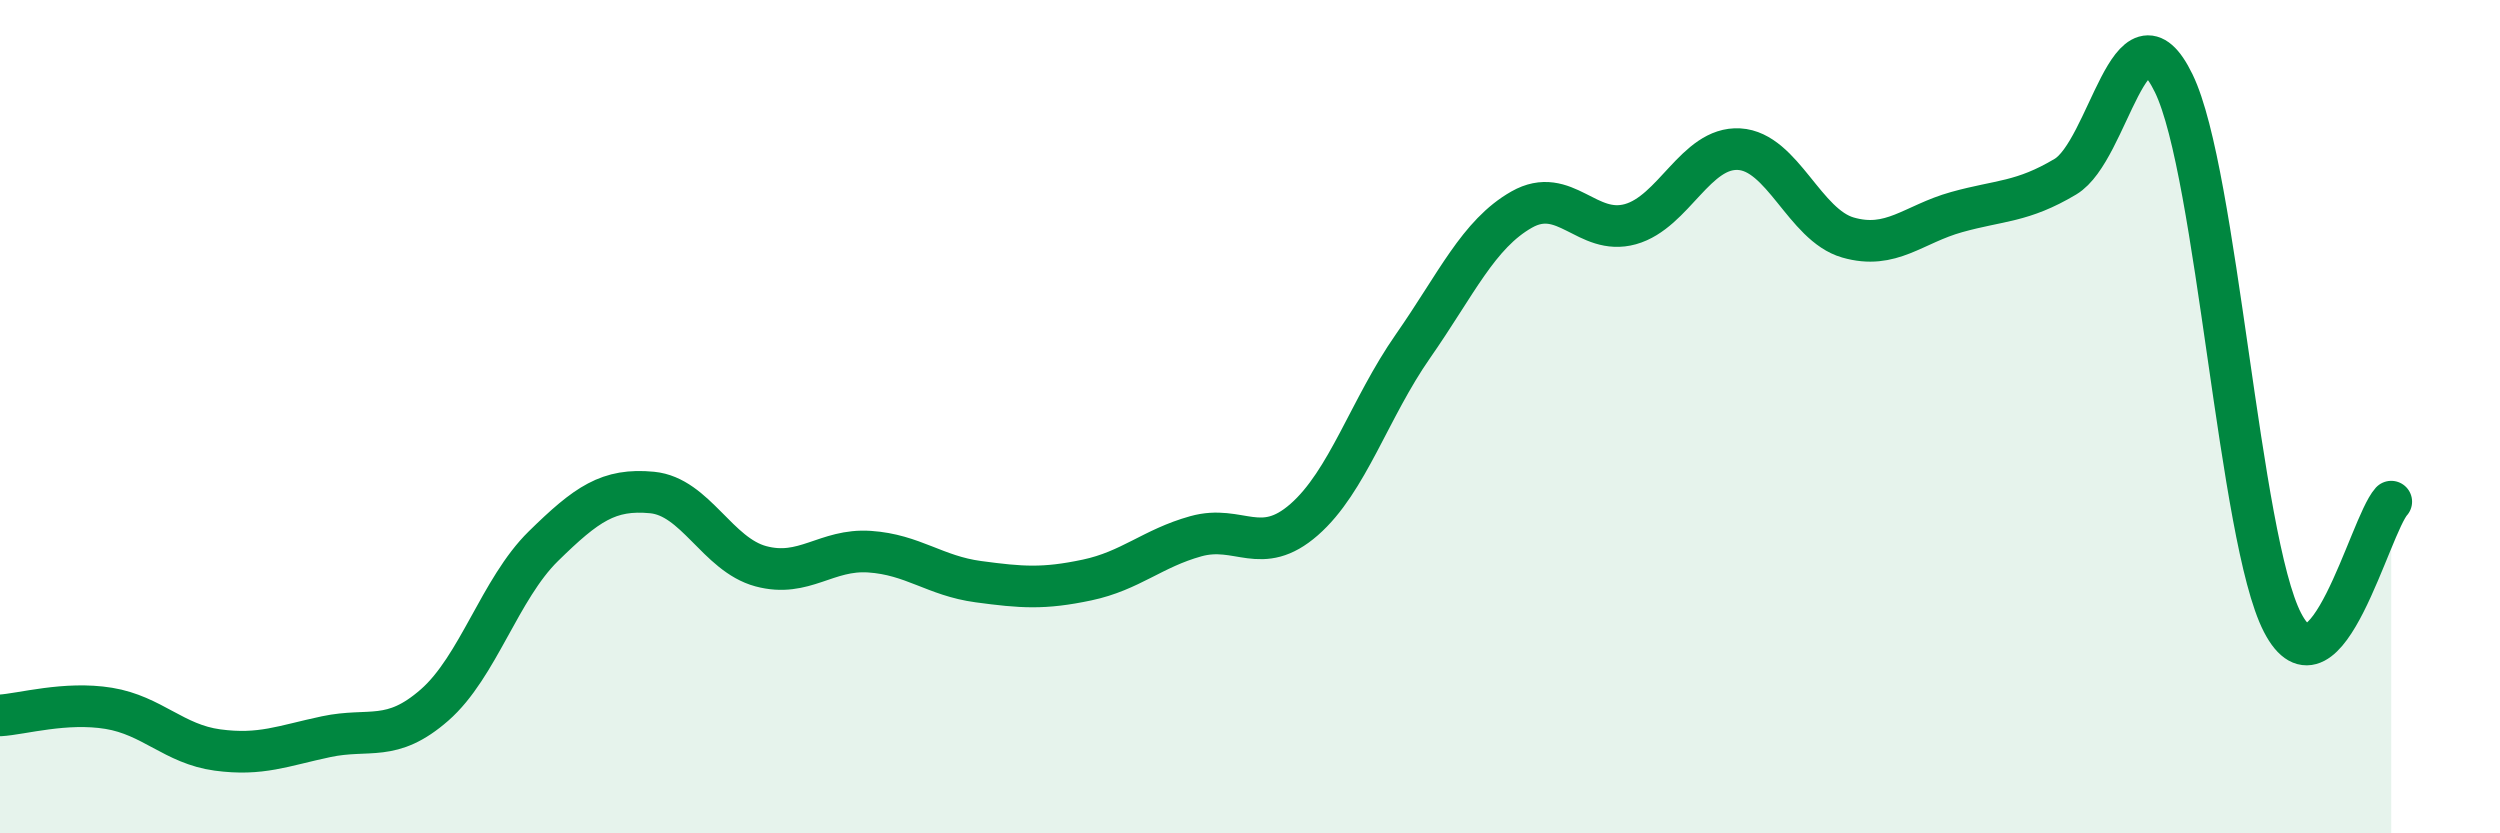
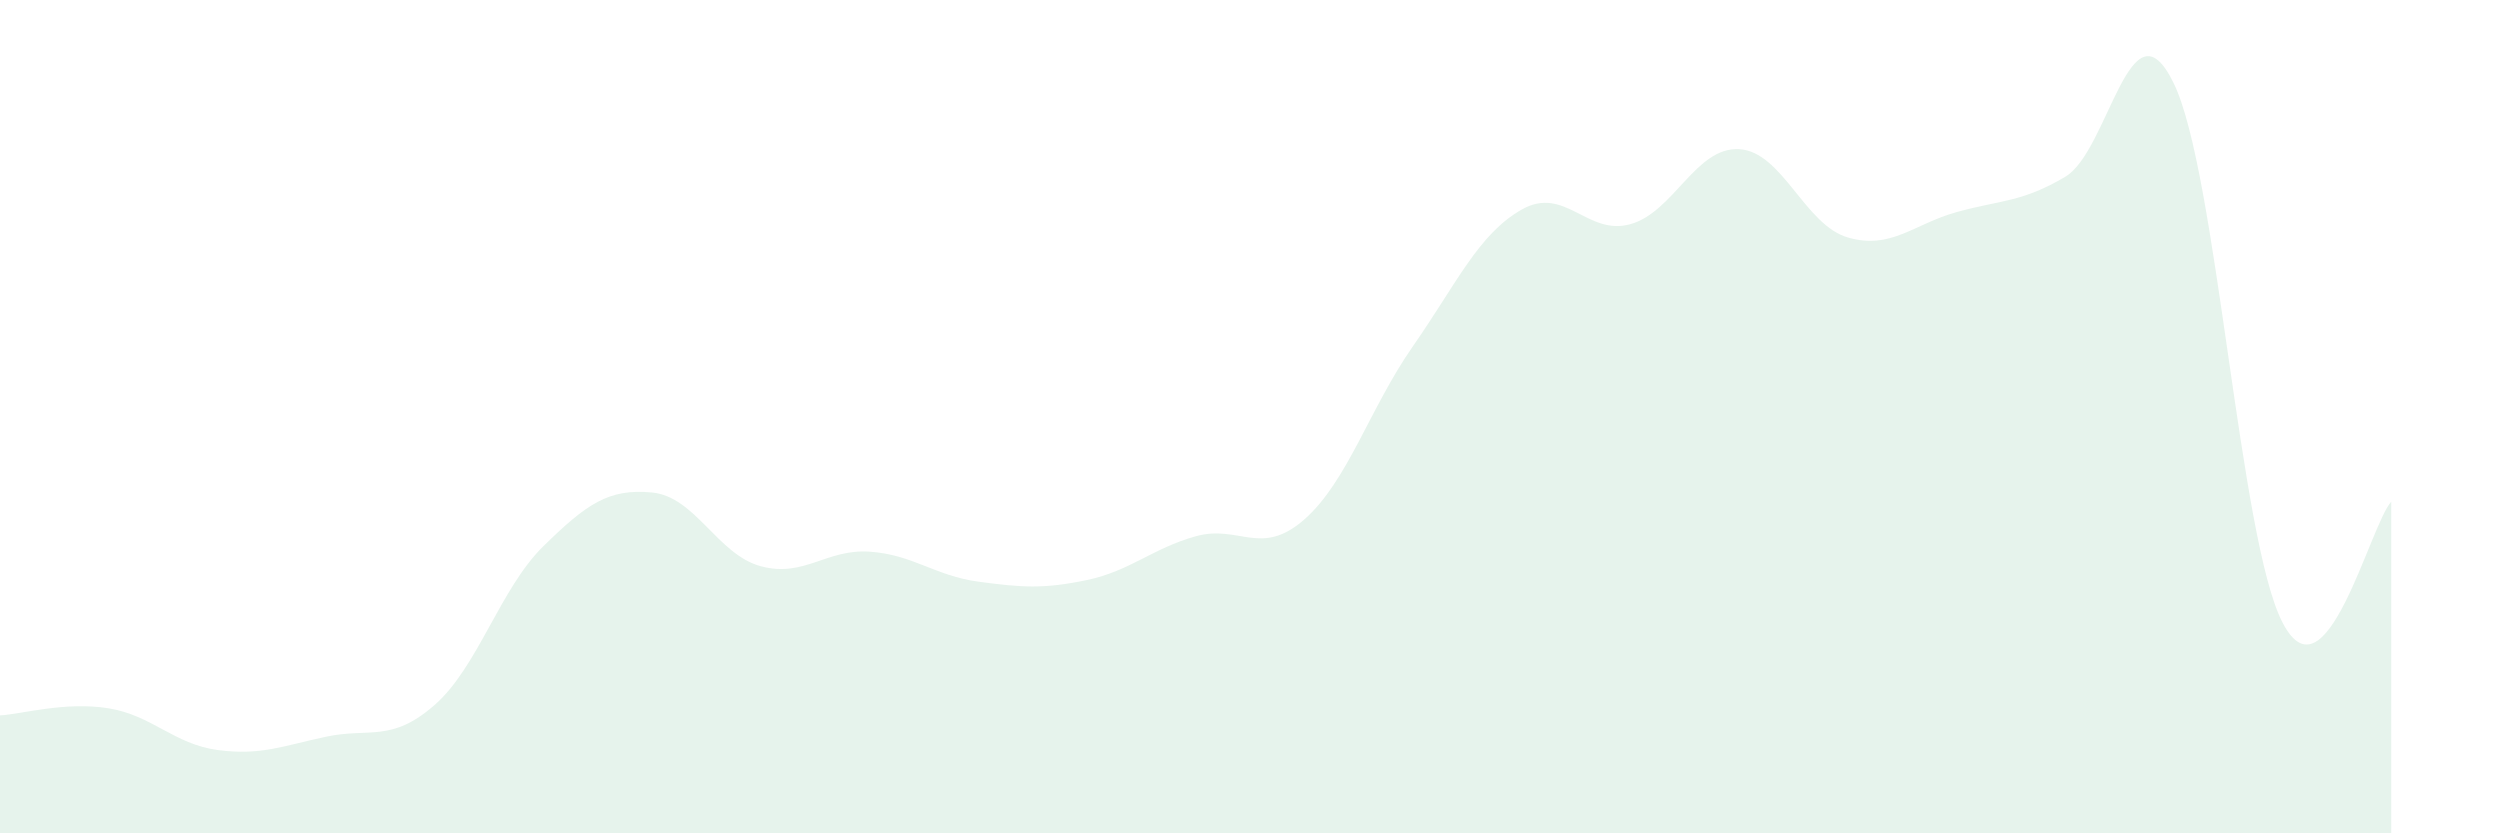
<svg xmlns="http://www.w3.org/2000/svg" width="60" height="20" viewBox="0 0 60 20">
  <path d="M 0,17.17 C 0.52,17.14 1.57,16.83 2.61,17 C 3.65,17.17 4.18,17.86 5.22,18 C 6.26,18.14 6.79,17.9 7.83,17.68 C 8.87,17.46 9.39,17.83 10.43,16.92 C 11.47,16.01 12,14.13 13.04,13.11 C 14.08,12.09 14.61,11.72 15.65,11.82 C 16.69,11.92 17.22,13.31 18.26,13.59 C 19.3,13.87 19.83,13.17 20.87,13.24 C 21.91,13.31 22.44,13.82 23.48,13.96 C 24.52,14.1 25.05,14.14 26.09,13.92 C 27.13,13.7 27.66,13.16 28.7,12.87 C 29.74,12.58 30.26,13.38 31.3,12.47 C 32.34,11.56 32.87,9.8 33.91,8.31 C 34.95,6.82 35.48,5.62 36.52,5.03 C 37.56,4.44 38.09,5.67 39.13,5.38 C 40.17,5.09 40.7,3.52 41.74,3.58 C 42.78,3.64 43.31,5.4 44.35,5.7 C 45.39,6 45.92,5.38 46.96,5.09 C 48,4.8 48.53,4.86 49.57,4.24 C 50.61,3.62 51.13,-0.14 52.17,2 C 53.21,4.14 53.74,12.93 54.78,14.94 C 55.82,16.95 56.87,12.62 57.39,12.04L57.39 20L0 20Z" fill="#008740" opacity="0.1" stroke-linecap="round" stroke-linejoin="round" />
-   <path d="M 0,17.17 C 0.52,17.14 1.57,16.83 2.61,17 C 3.65,17.17 4.18,17.86 5.22,18 C 6.26,18.14 6.79,17.9 7.83,17.68 C 8.87,17.46 9.39,17.83 10.43,16.92 C 11.47,16.01 12,14.13 13.04,13.11 C 14.08,12.09 14.61,11.72 15.65,11.82 C 16.69,11.92 17.22,13.31 18.26,13.59 C 19.3,13.87 19.83,13.17 20.87,13.24 C 21.91,13.31 22.44,13.82 23.48,13.96 C 24.52,14.1 25.05,14.14 26.09,13.92 C 27.13,13.7 27.66,13.16 28.7,12.87 C 29.74,12.58 30.26,13.38 31.3,12.47 C 32.34,11.56 32.87,9.8 33.91,8.31 C 34.95,6.82 35.48,5.62 36.52,5.03 C 37.56,4.44 38.09,5.67 39.13,5.38 C 40.17,5.09 40.7,3.52 41.74,3.58 C 42.78,3.64 43.31,5.4 44.35,5.7 C 45.39,6 45.92,5.38 46.96,5.09 C 48,4.8 48.53,4.86 49.57,4.24 C 50.61,3.62 51.13,-0.14 52.17,2 C 53.21,4.14 53.74,12.93 54.78,14.94 C 55.82,16.95 56.87,12.62 57.39,12.04" stroke="#008740" stroke-width="1" fill="none" stroke-linecap="round" stroke-linejoin="round" />
</svg>